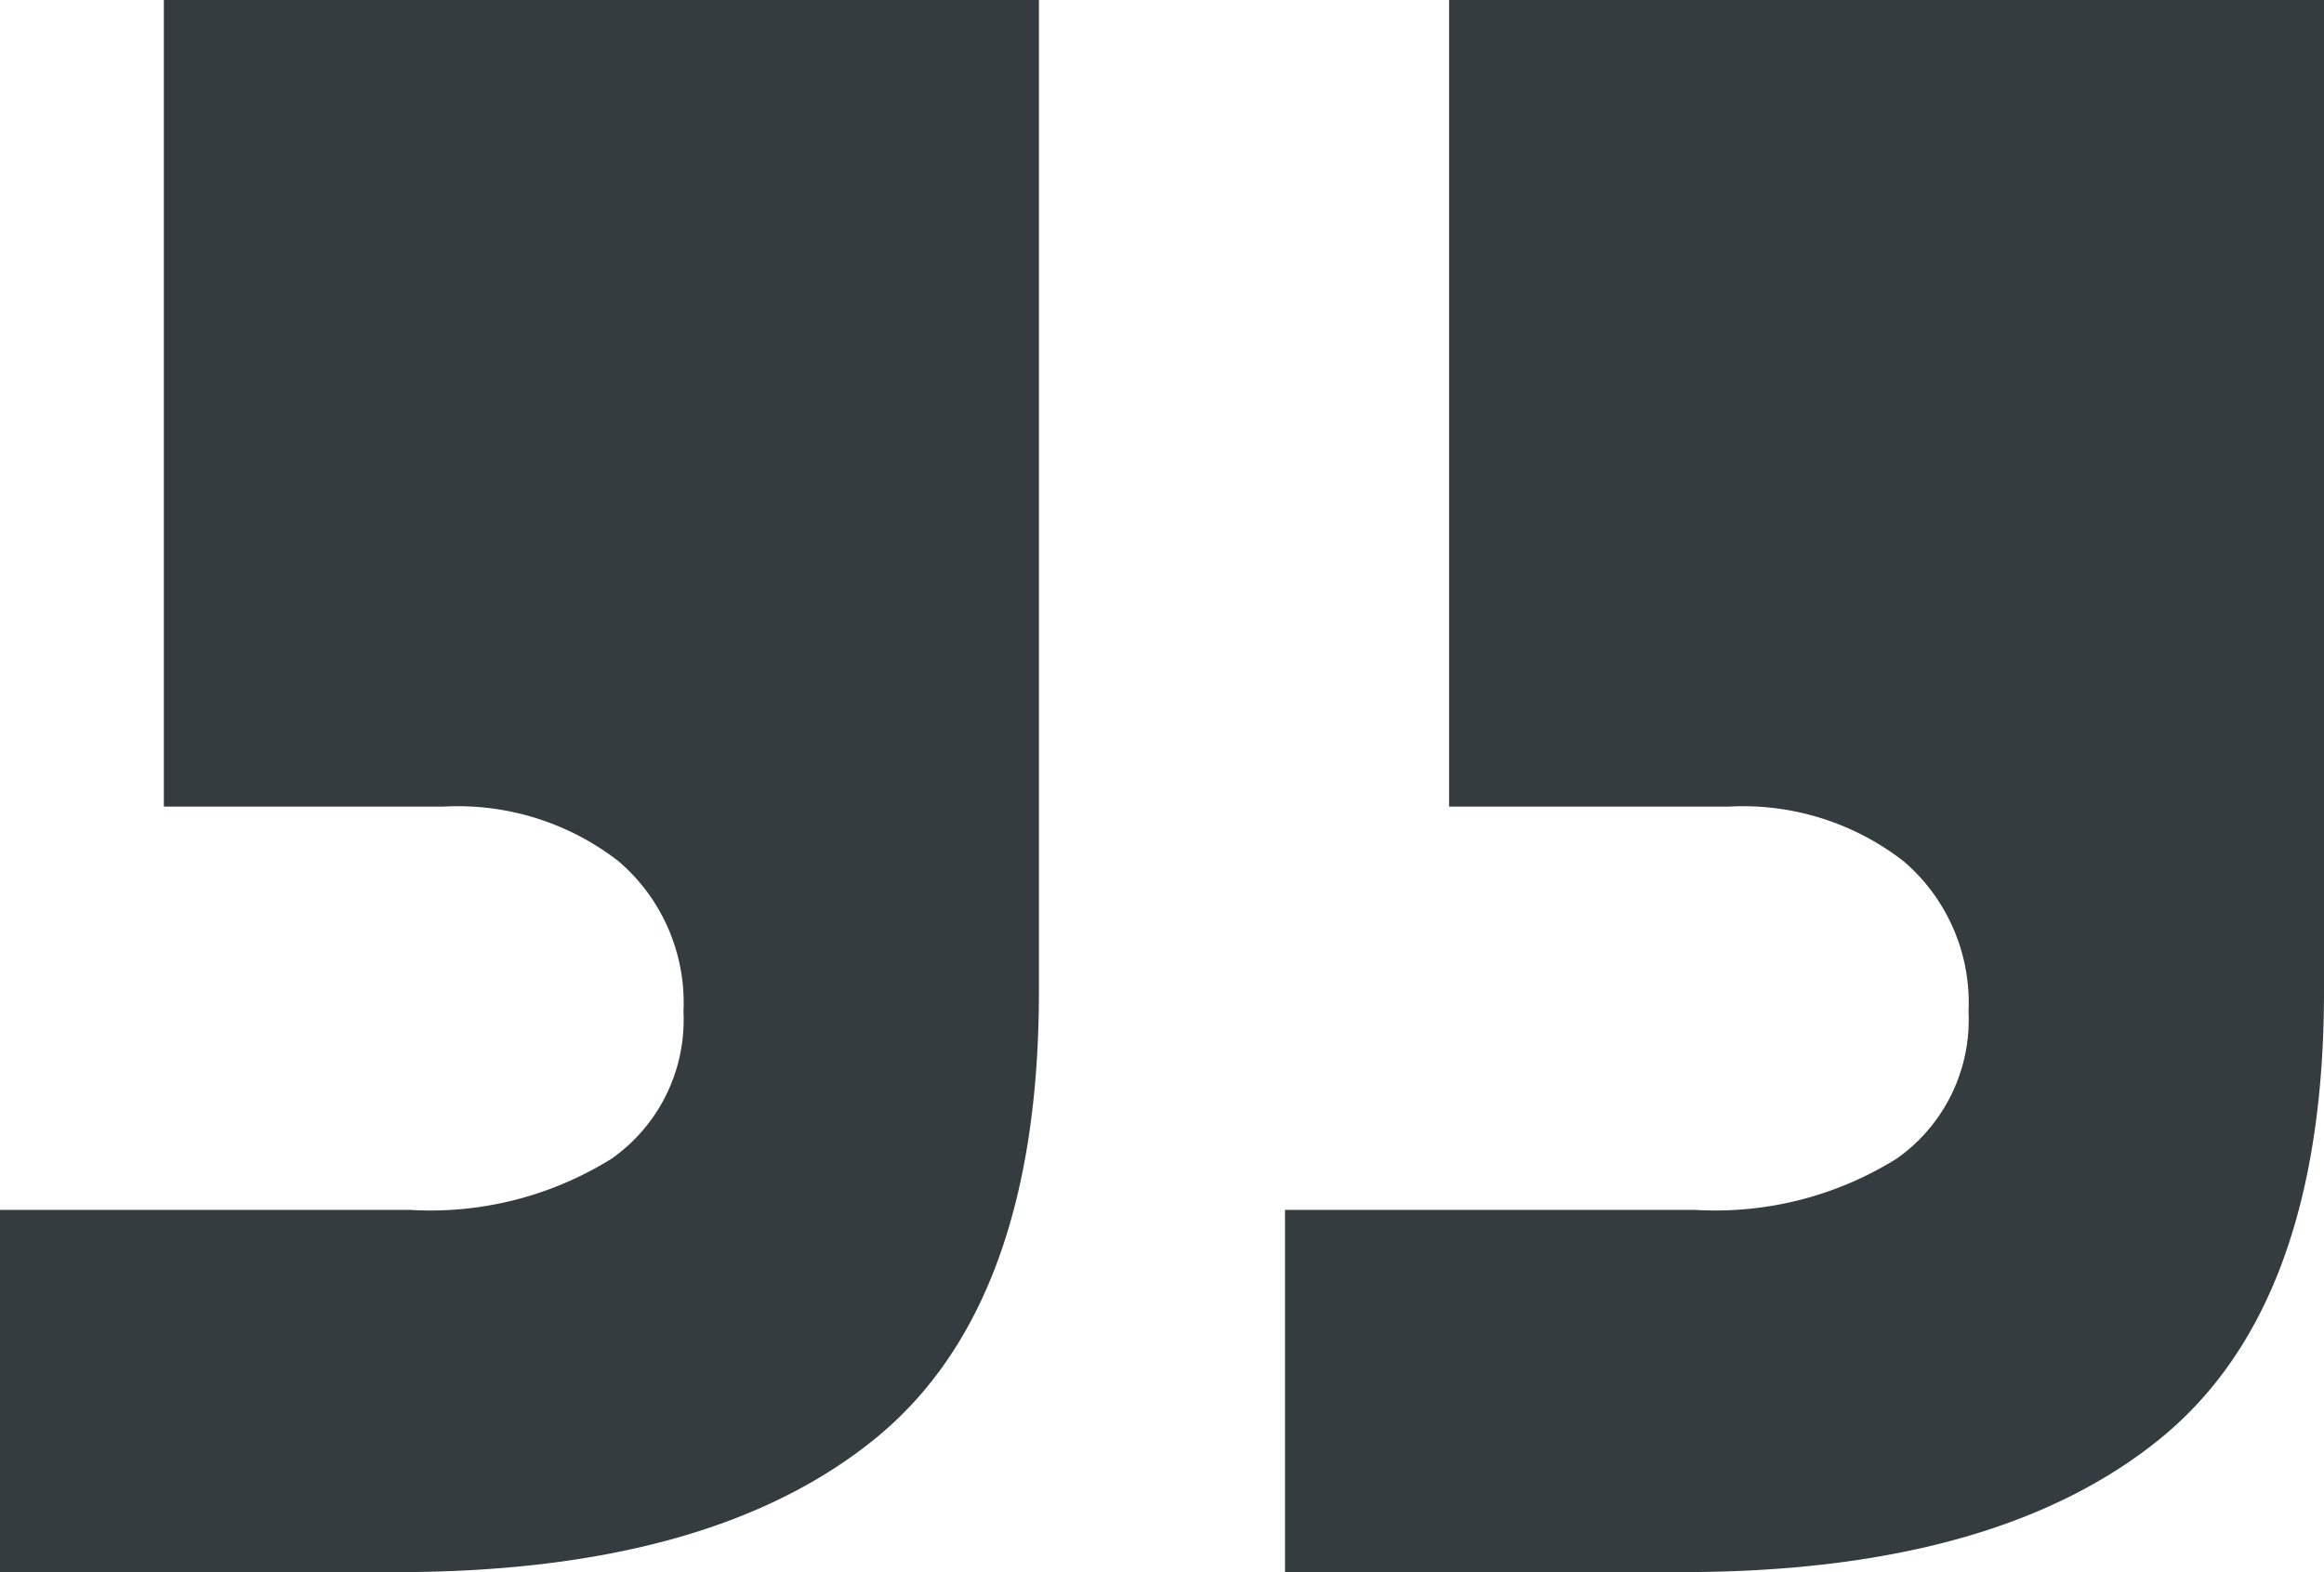
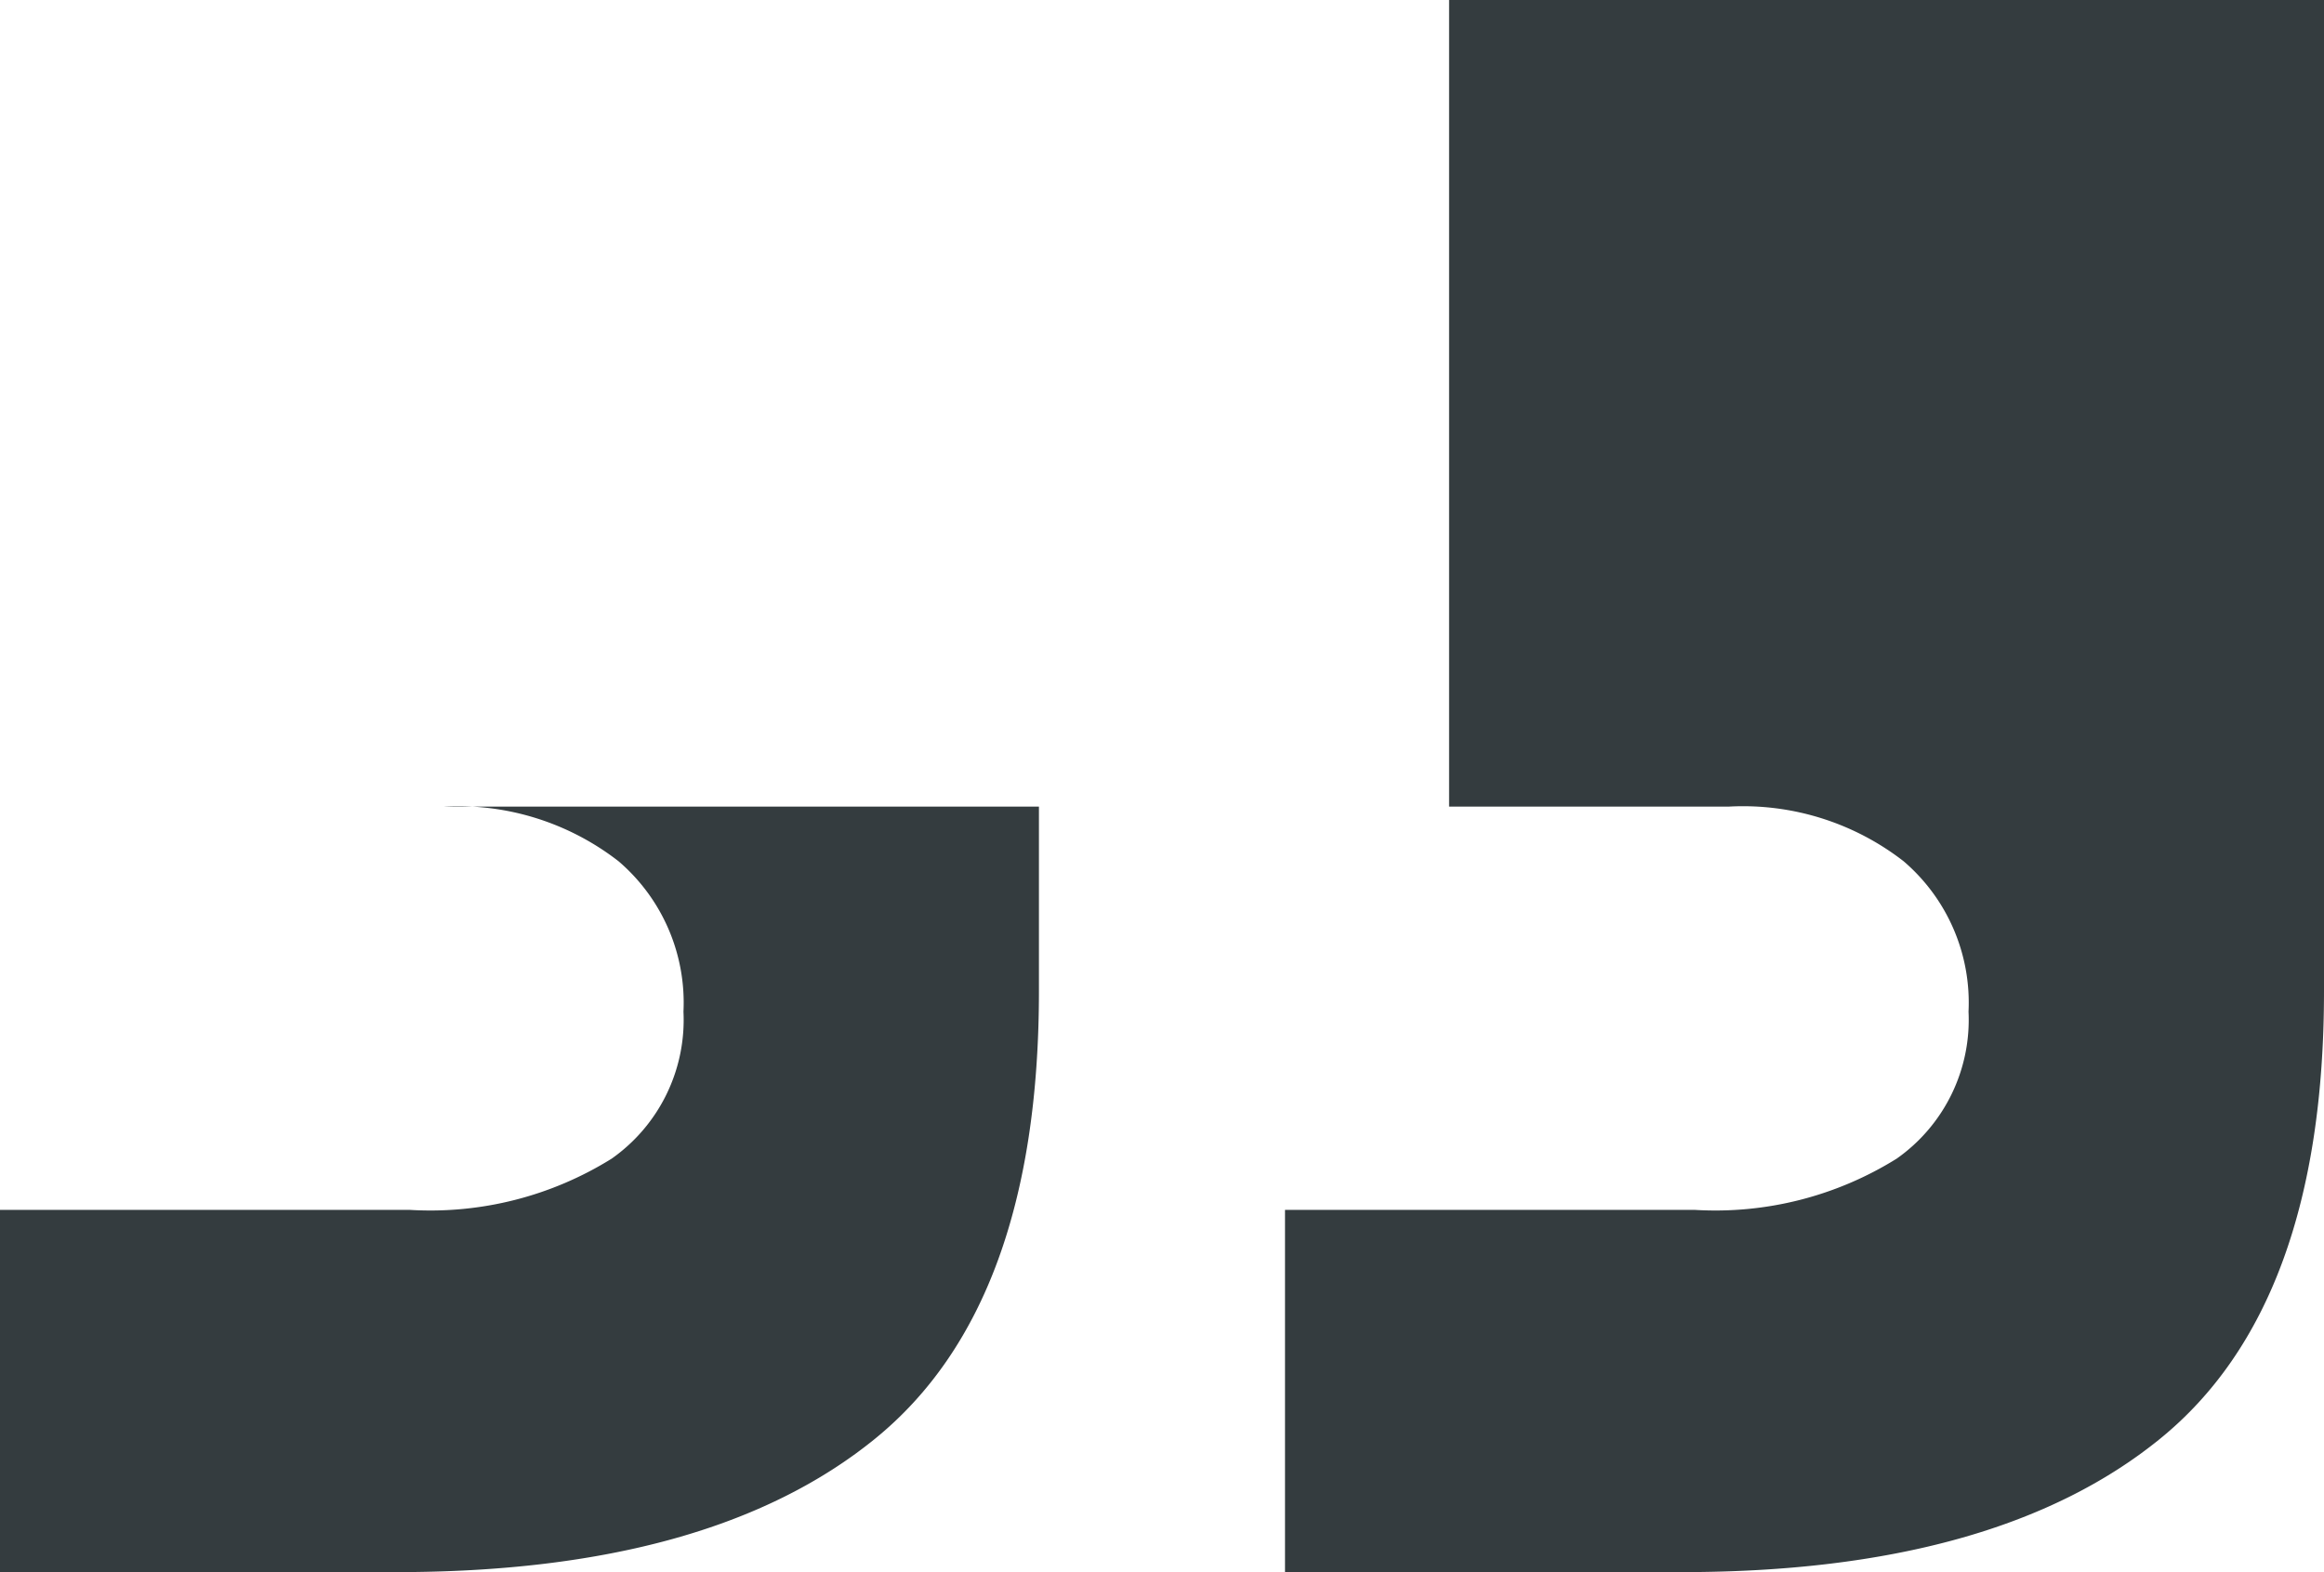
<svg xmlns="http://www.w3.org/2000/svg" width="40.423" height="27.345" viewBox="0 0 40.423 27.345">
-   <path id="Pfad_5909" data-name="Pfad 5909" d="M6.15,61.538v-6.3h7.133a5.96,5.96,0,0,0,3.507-.892,2.951,2.951,0,0,0,1.248-2.556,3.237,3.237,0,0,0-1.129-2.616,4.554,4.554,0,0,0-3.032-.951H9V34.194H24.221V51.433q0,5.469-2.853,7.787t-8.322,2.318Zm22.351,0v-6.3h7.133a5.96,5.96,0,0,0,3.507-.892A2.951,2.951,0,0,0,40.39,51.79a3.237,3.237,0,0,0-1.129-2.616,4.554,4.554,0,0,0-3.032-.951H31.355V34.194H46.573V51.433q0,5.469-2.853,7.787T35.4,61.538Z" transform="translate(-6.15 -34.194)" fill="#343c3f" />
+   <path id="Pfad_5909" data-name="Pfad 5909" d="M6.15,61.538v-6.3h7.133a5.96,5.96,0,0,0,3.507-.892,2.951,2.951,0,0,0,1.248-2.556,3.237,3.237,0,0,0-1.129-2.616,4.554,4.554,0,0,0-3.032-.951H9H24.221V51.433q0,5.469-2.853,7.787t-8.322,2.318Zm22.351,0v-6.3h7.133a5.96,5.96,0,0,0,3.507-.892A2.951,2.951,0,0,0,40.39,51.79a3.237,3.237,0,0,0-1.129-2.616,4.554,4.554,0,0,0-3.032-.951H31.355V34.194H46.573V51.433q0,5.469-2.853,7.787T35.4,61.538Z" transform="translate(-6.15 -34.194)" fill="#343c3f" />
</svg>